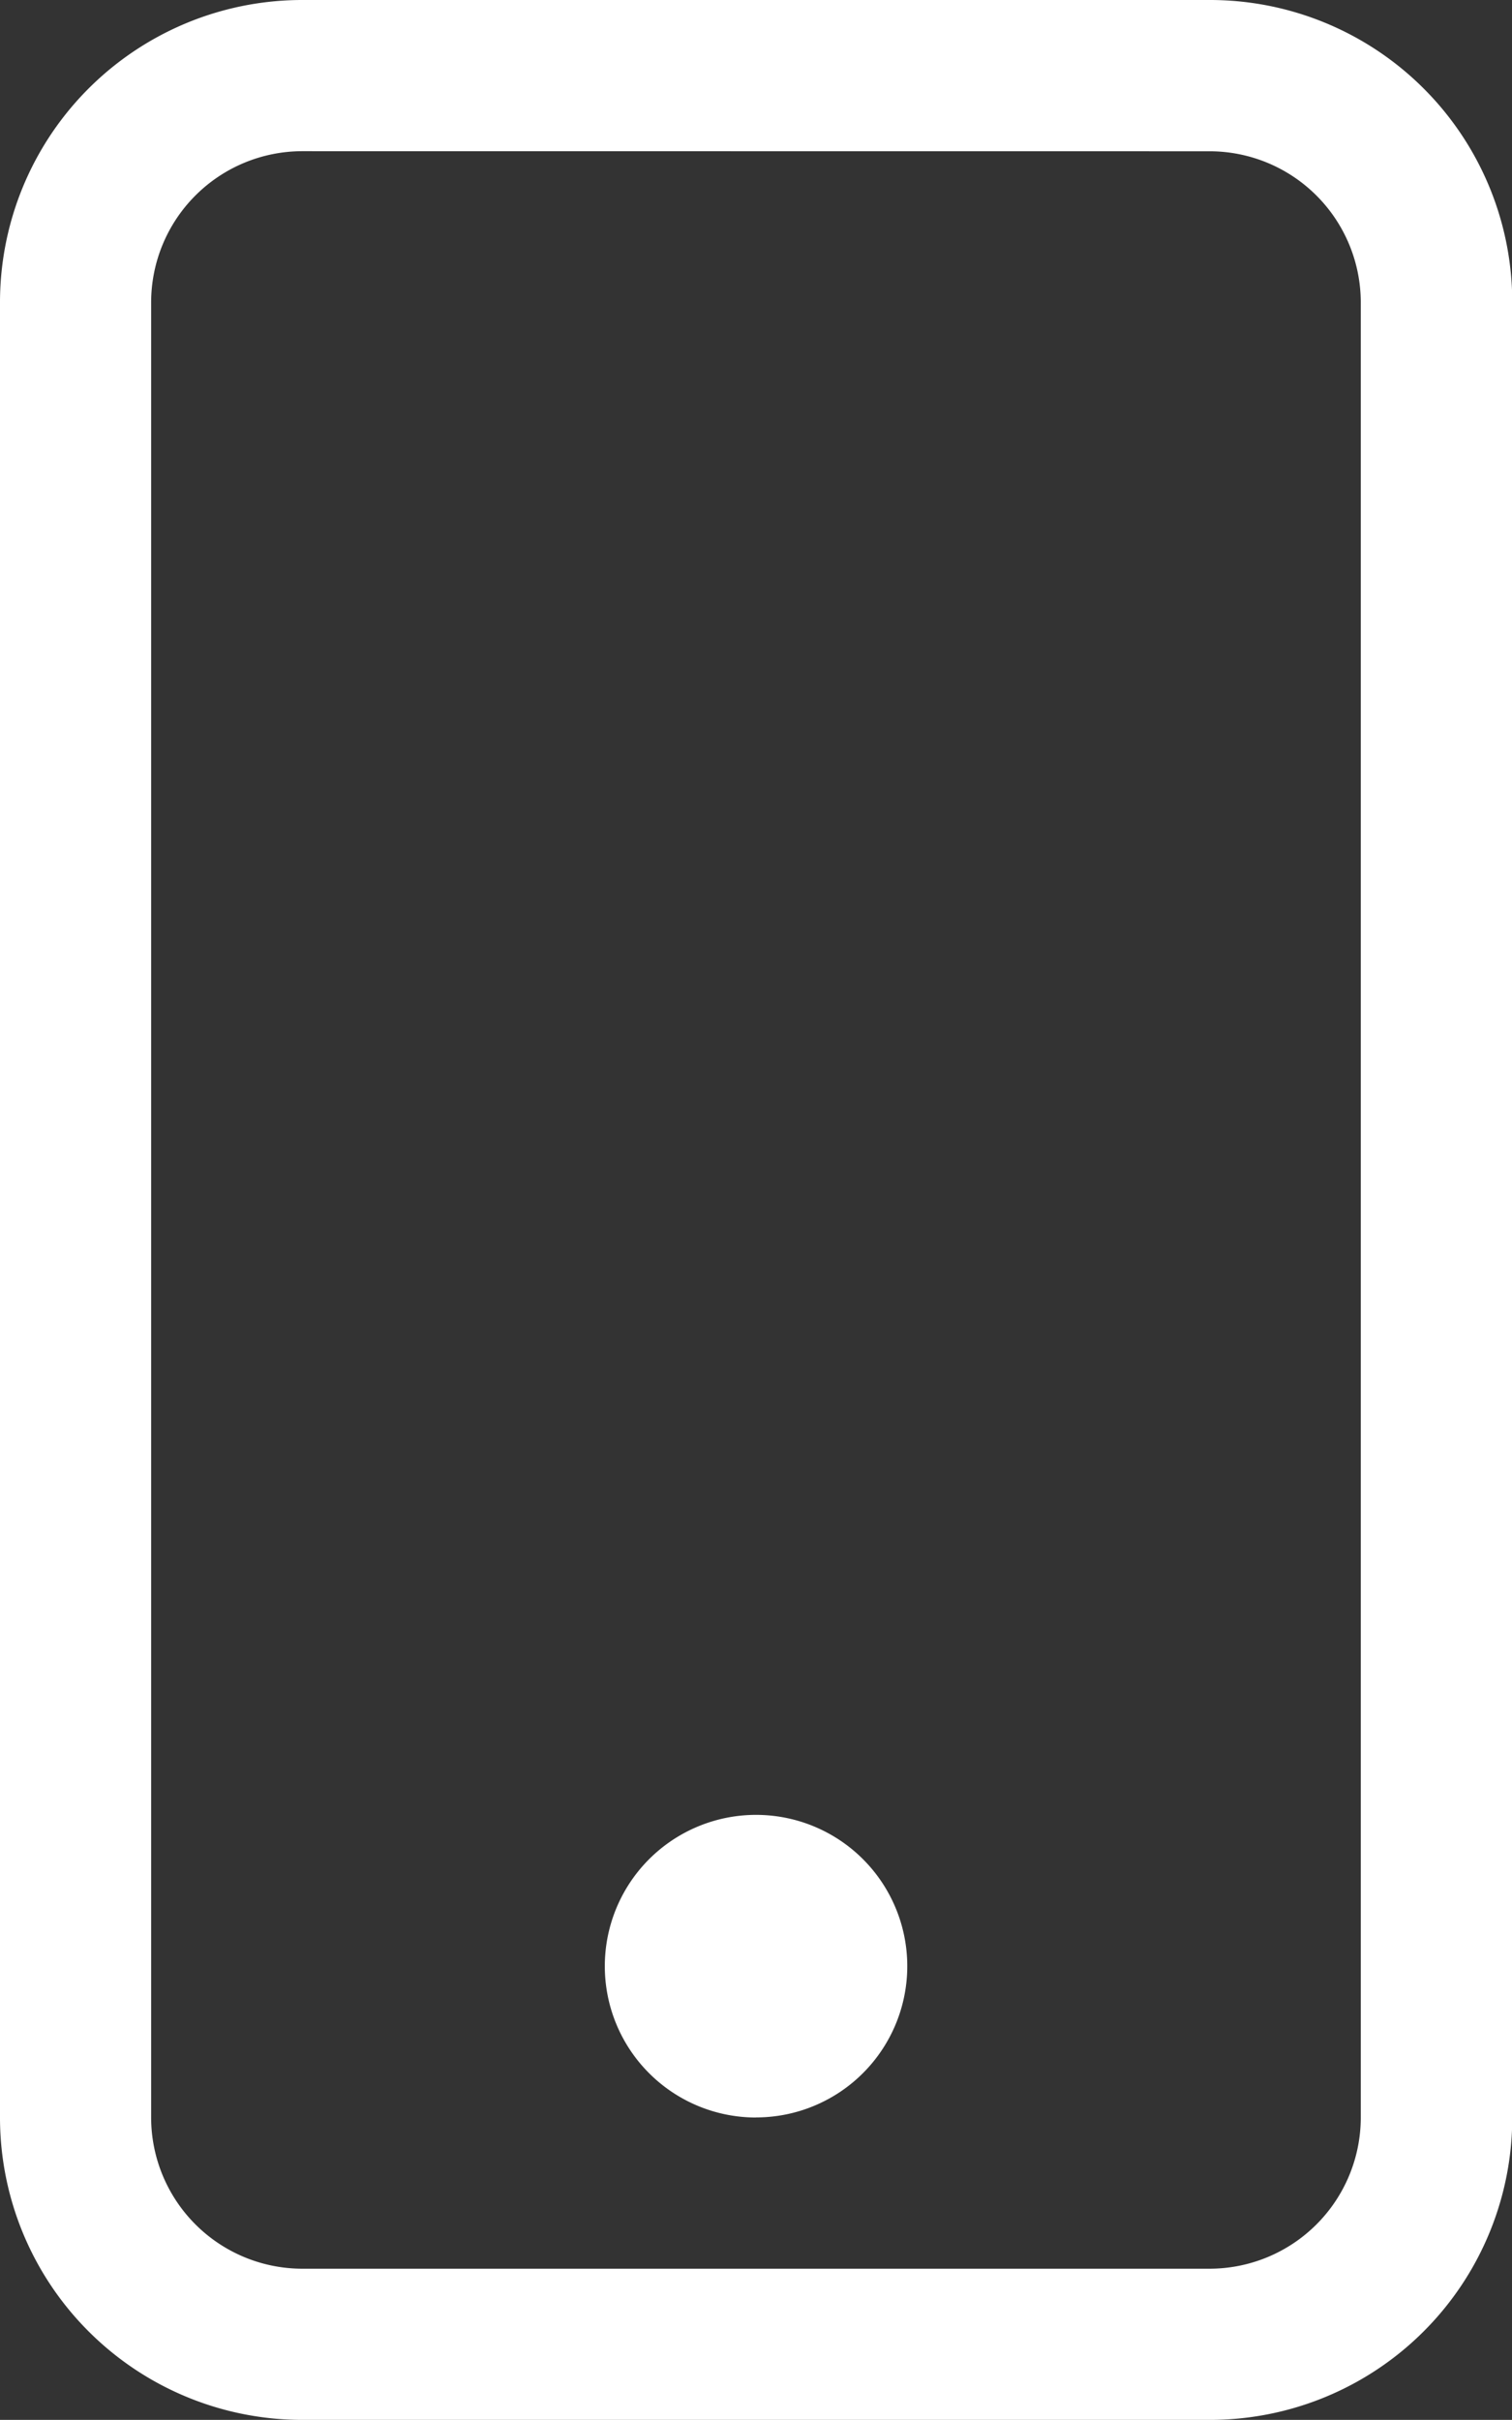
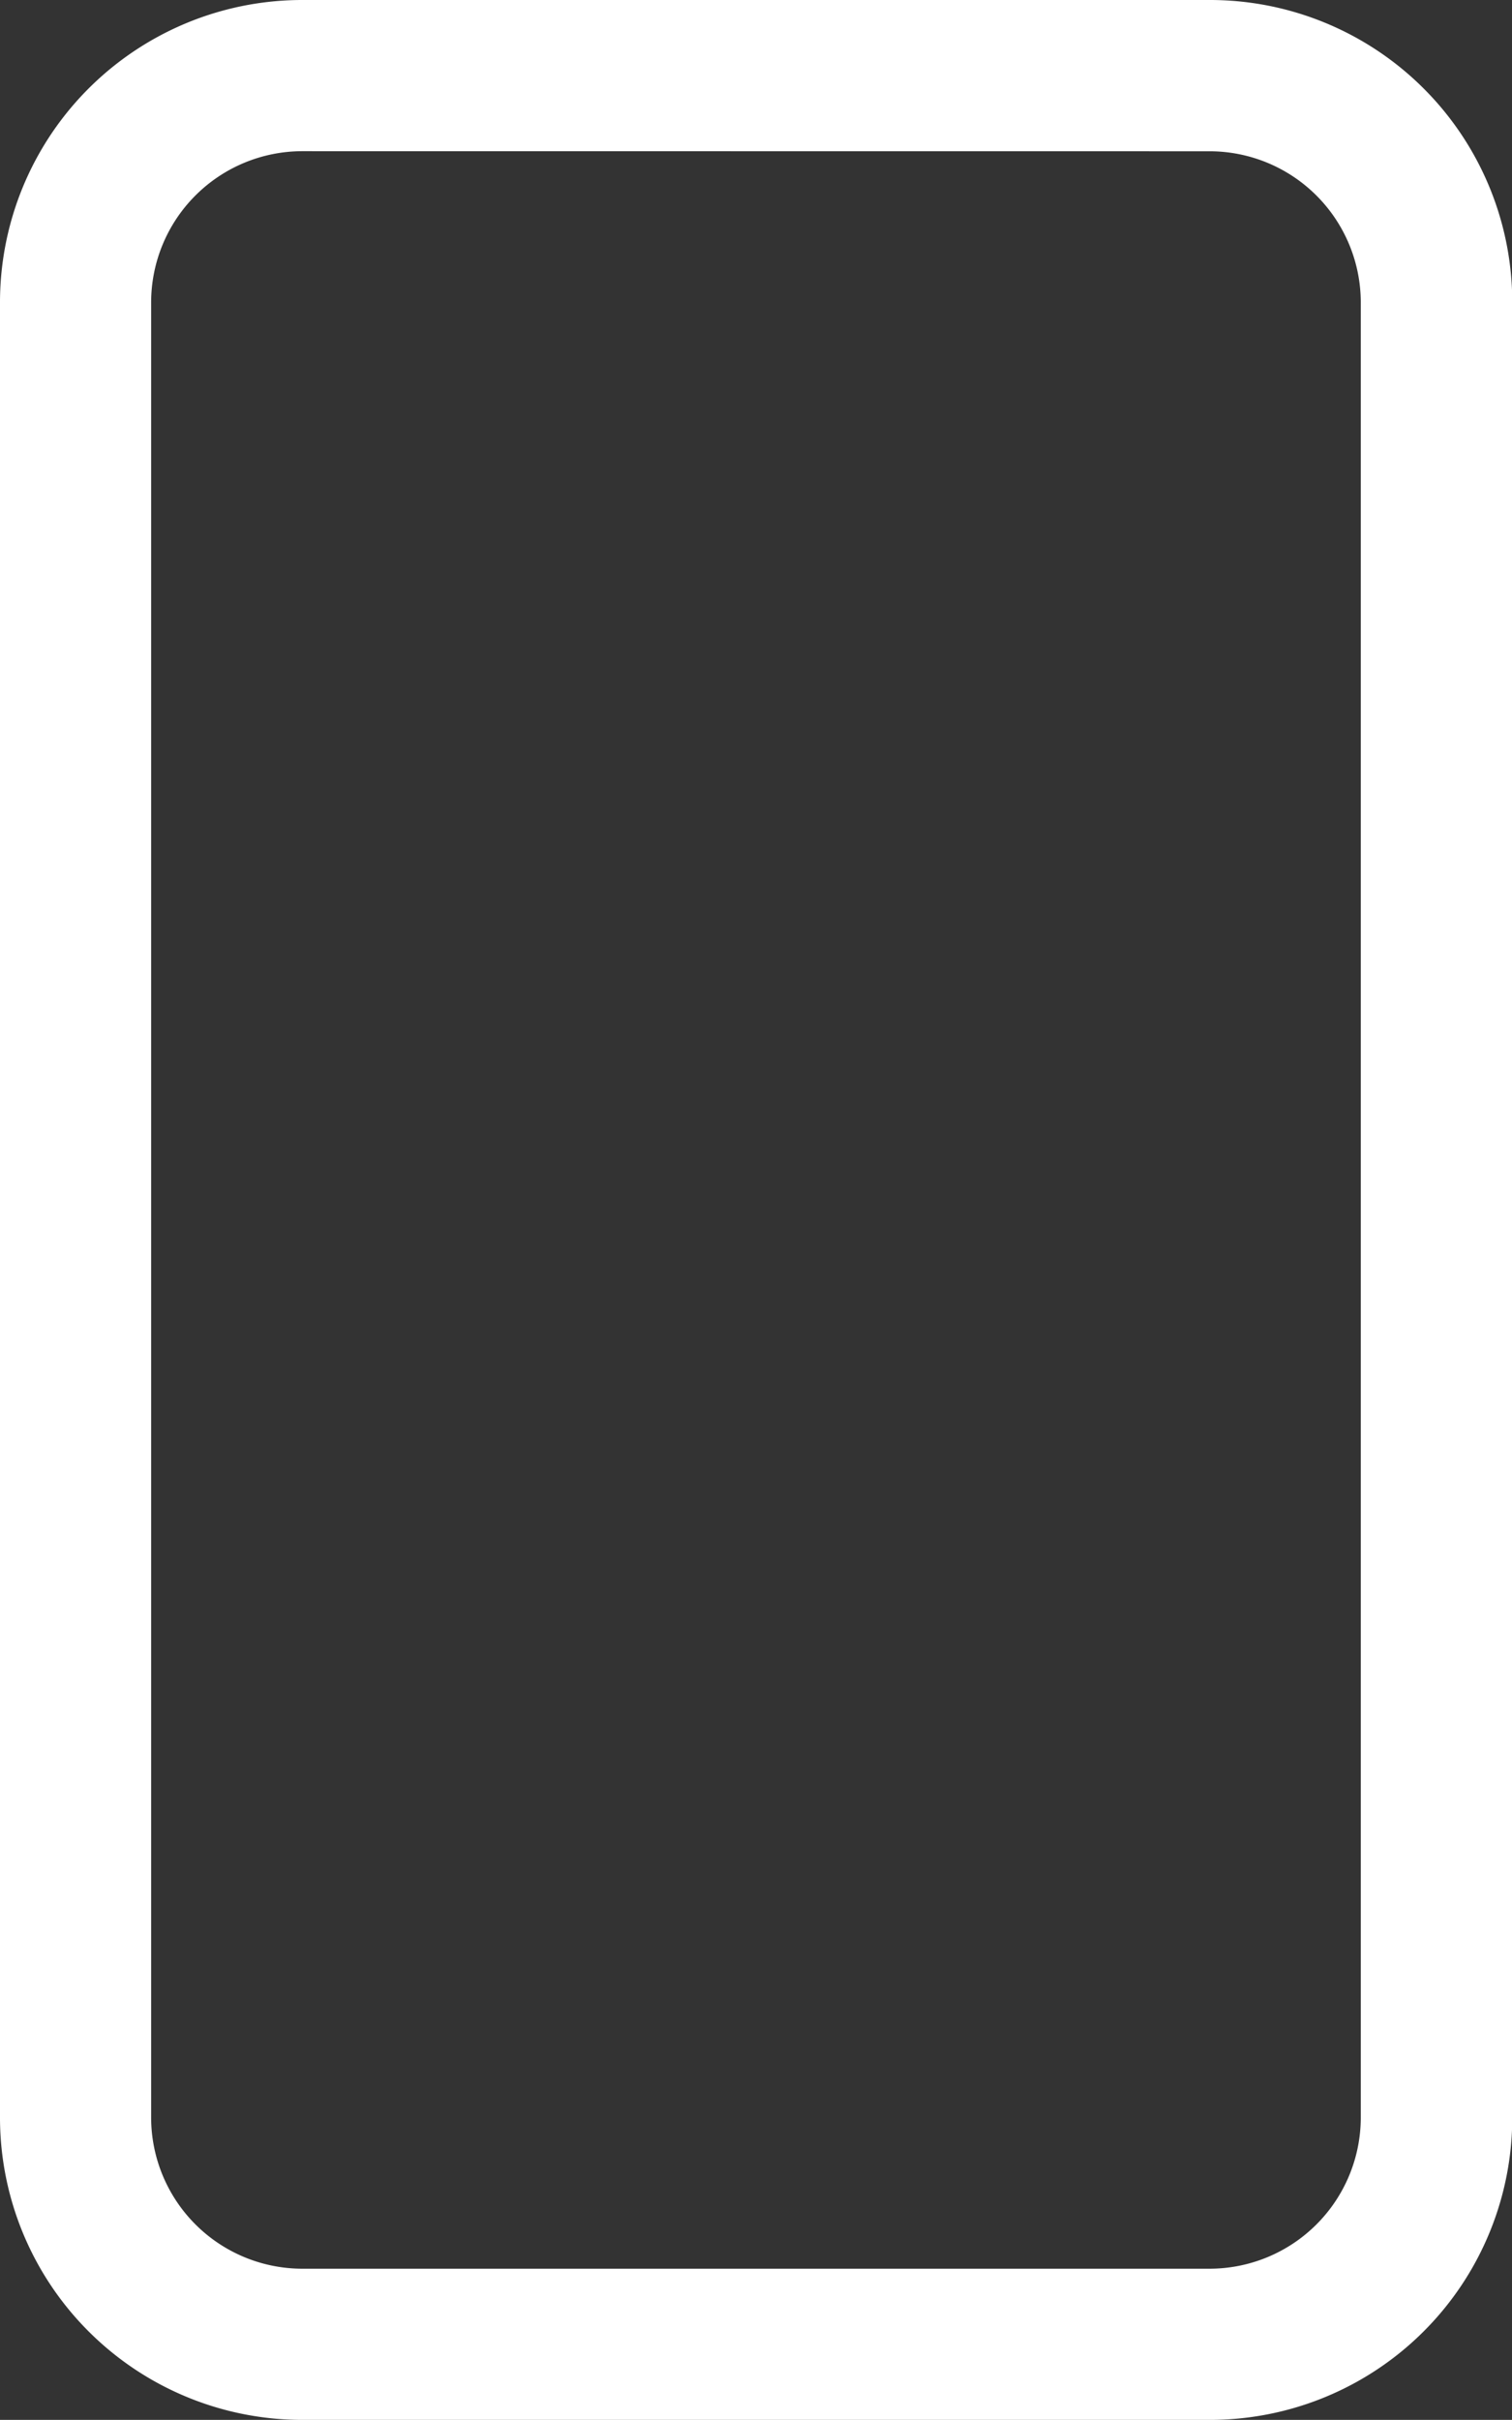
<svg xmlns="http://www.w3.org/2000/svg" id="Gruppe_174" data-name="Gruppe 174" width="17.097" height="27.354" viewBox="0 0 17.097 27.354">
  <rect x="0" y="0" width="17.097" height="27.354" fill="#333333" stroke="none" />
  <g id="Gruppe_175" data-name="Gruppe 175">
    <path id="Pfad_243" data-name="Pfad 243" d="M13.677,1.71a1.71,1.71,0,0,1,1.71,1.71V23.935a1.71,1.71,0,0,1-1.71,1.71H3.419a1.71,1.71,0,0,1-1.71-1.71V3.419a1.71,1.71,0,0,1,1.71-1.71ZM3.419,0A3.418,3.418,0,0,0,0,3.419V23.935a3.418,3.418,0,0,0,3.419,3.419H13.677A3.418,3.418,0,0,0,17.1,23.935V3.419A3.418,3.418,0,0,0,13.677,0Z" fill="#fff" />
-     <path id="Pfad_244" data-name="Pfad 244" d="M5.71,15.419A1.71,1.71,0,1,0,4,13.71a1.71,1.71,0,0,0,1.71,1.71" transform="translate(2.839 8.516)" fill="#fff" />
  </g>
</svg>